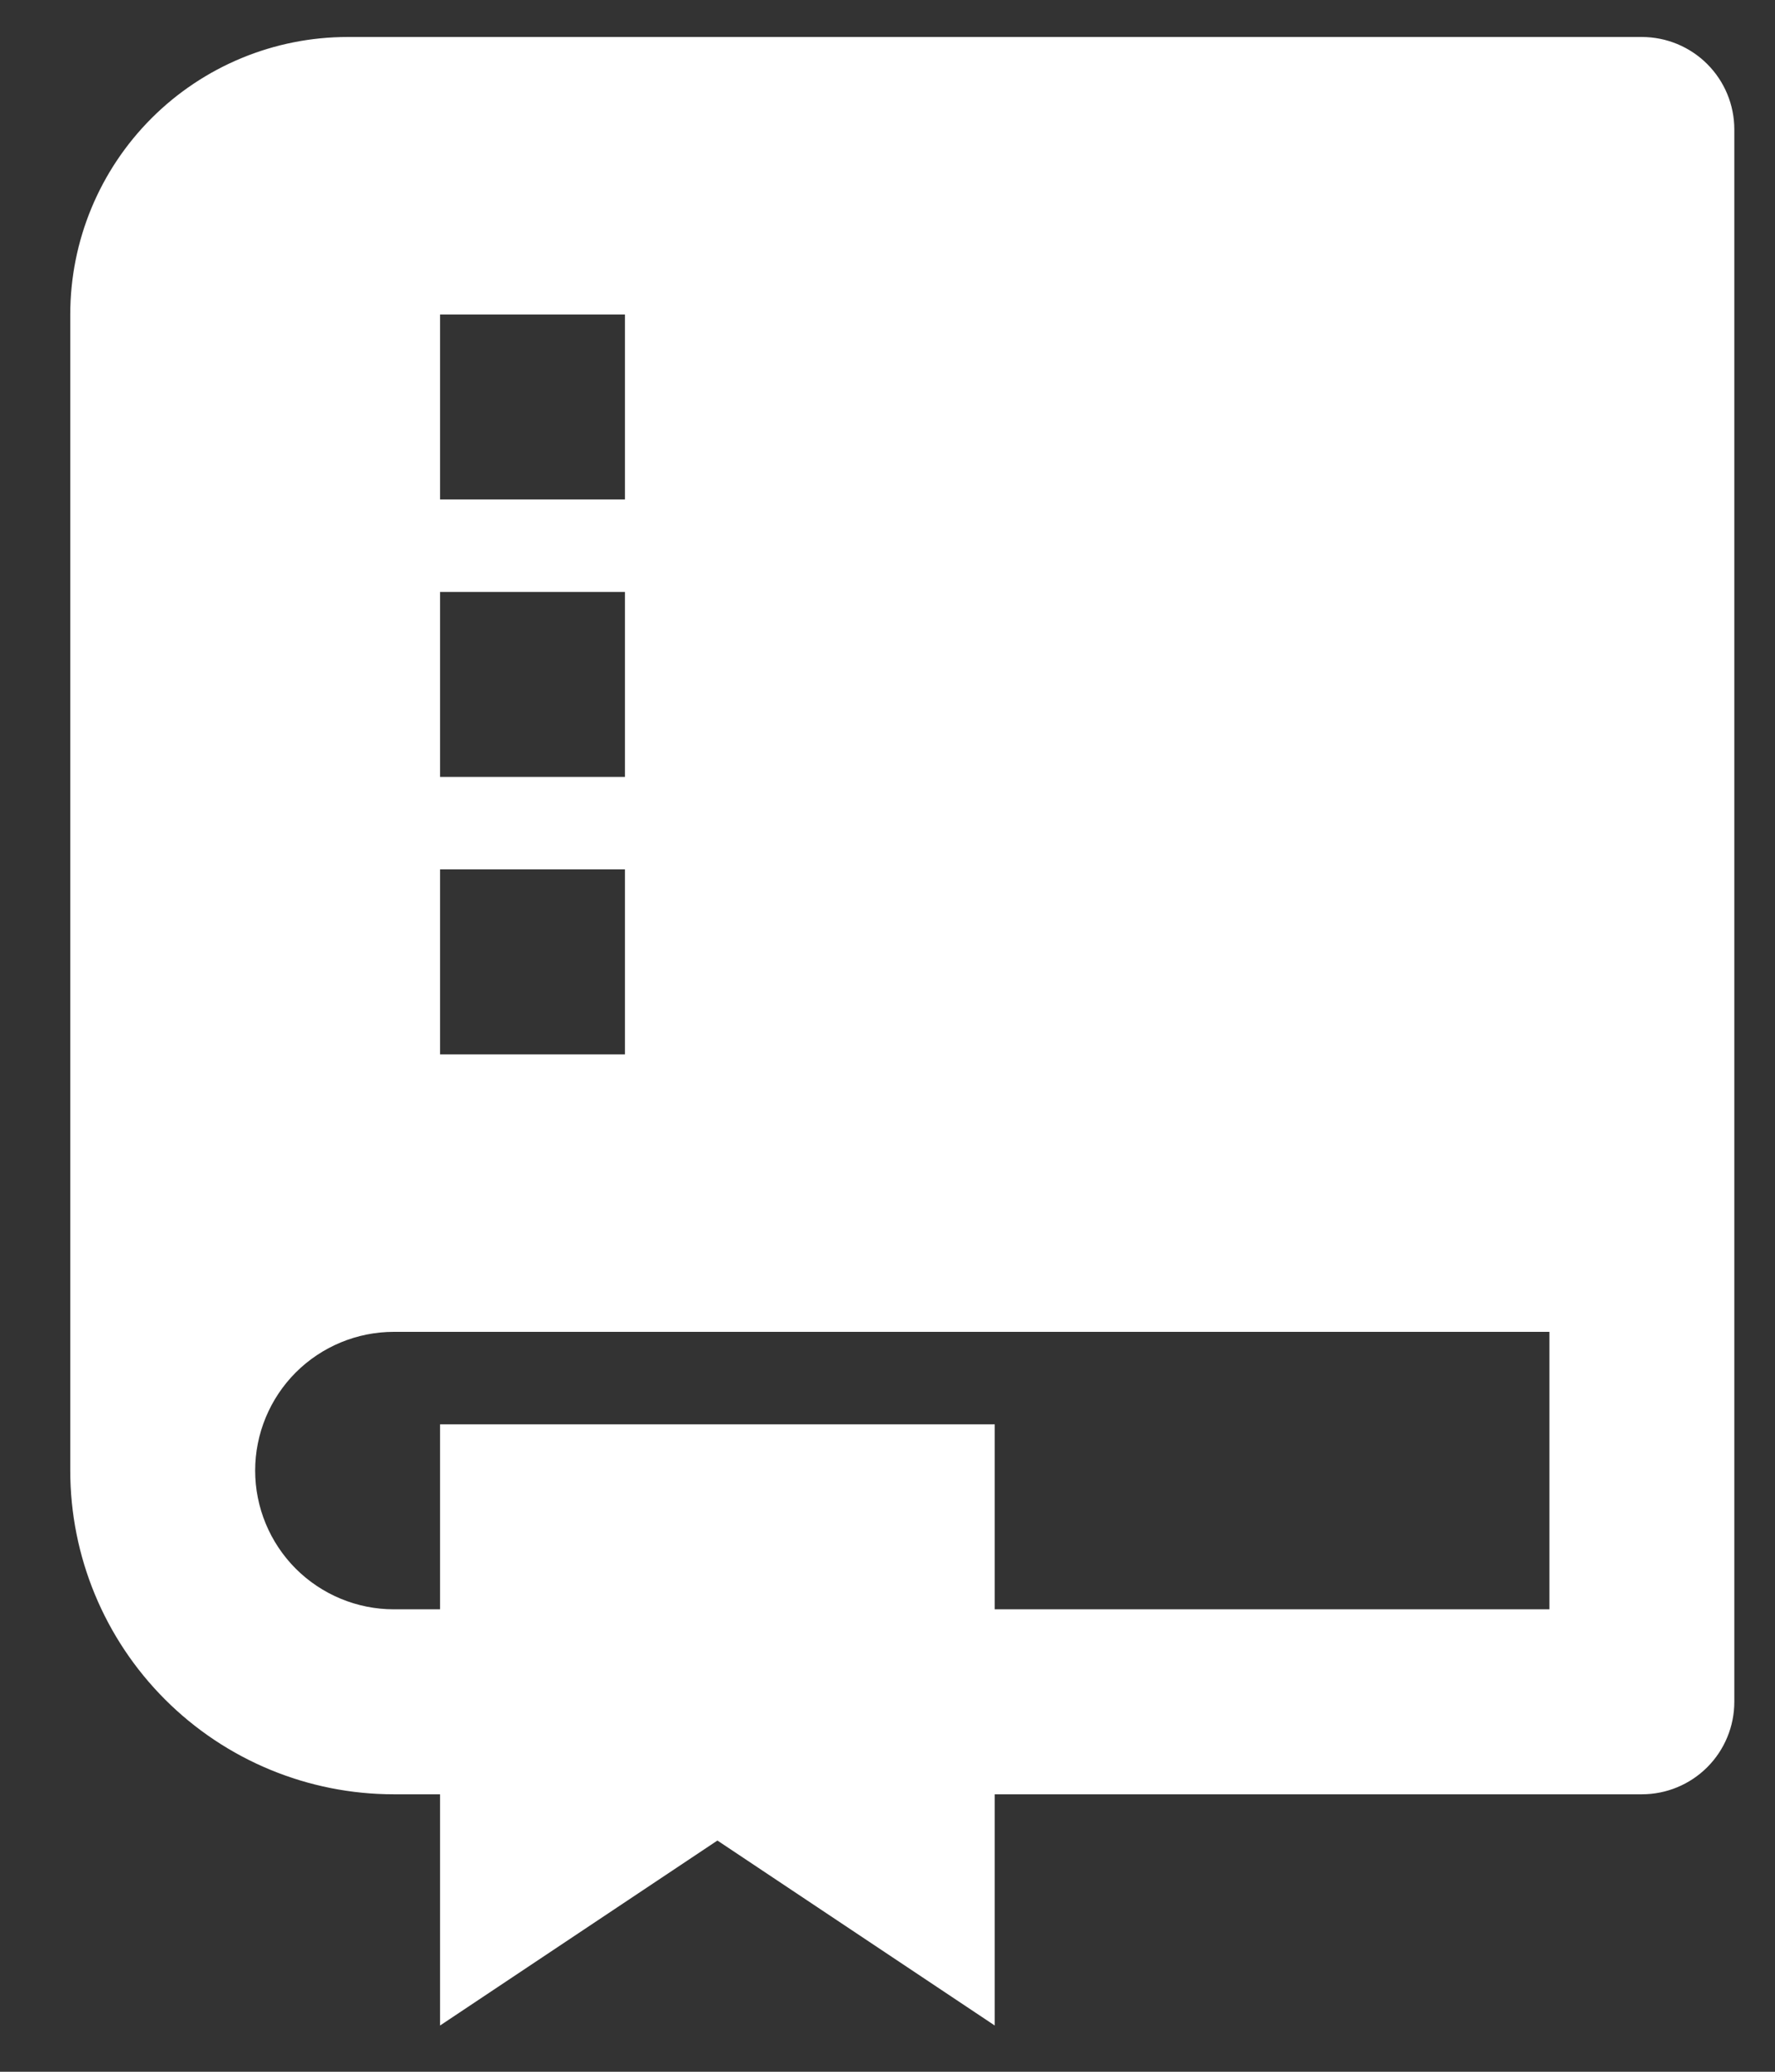
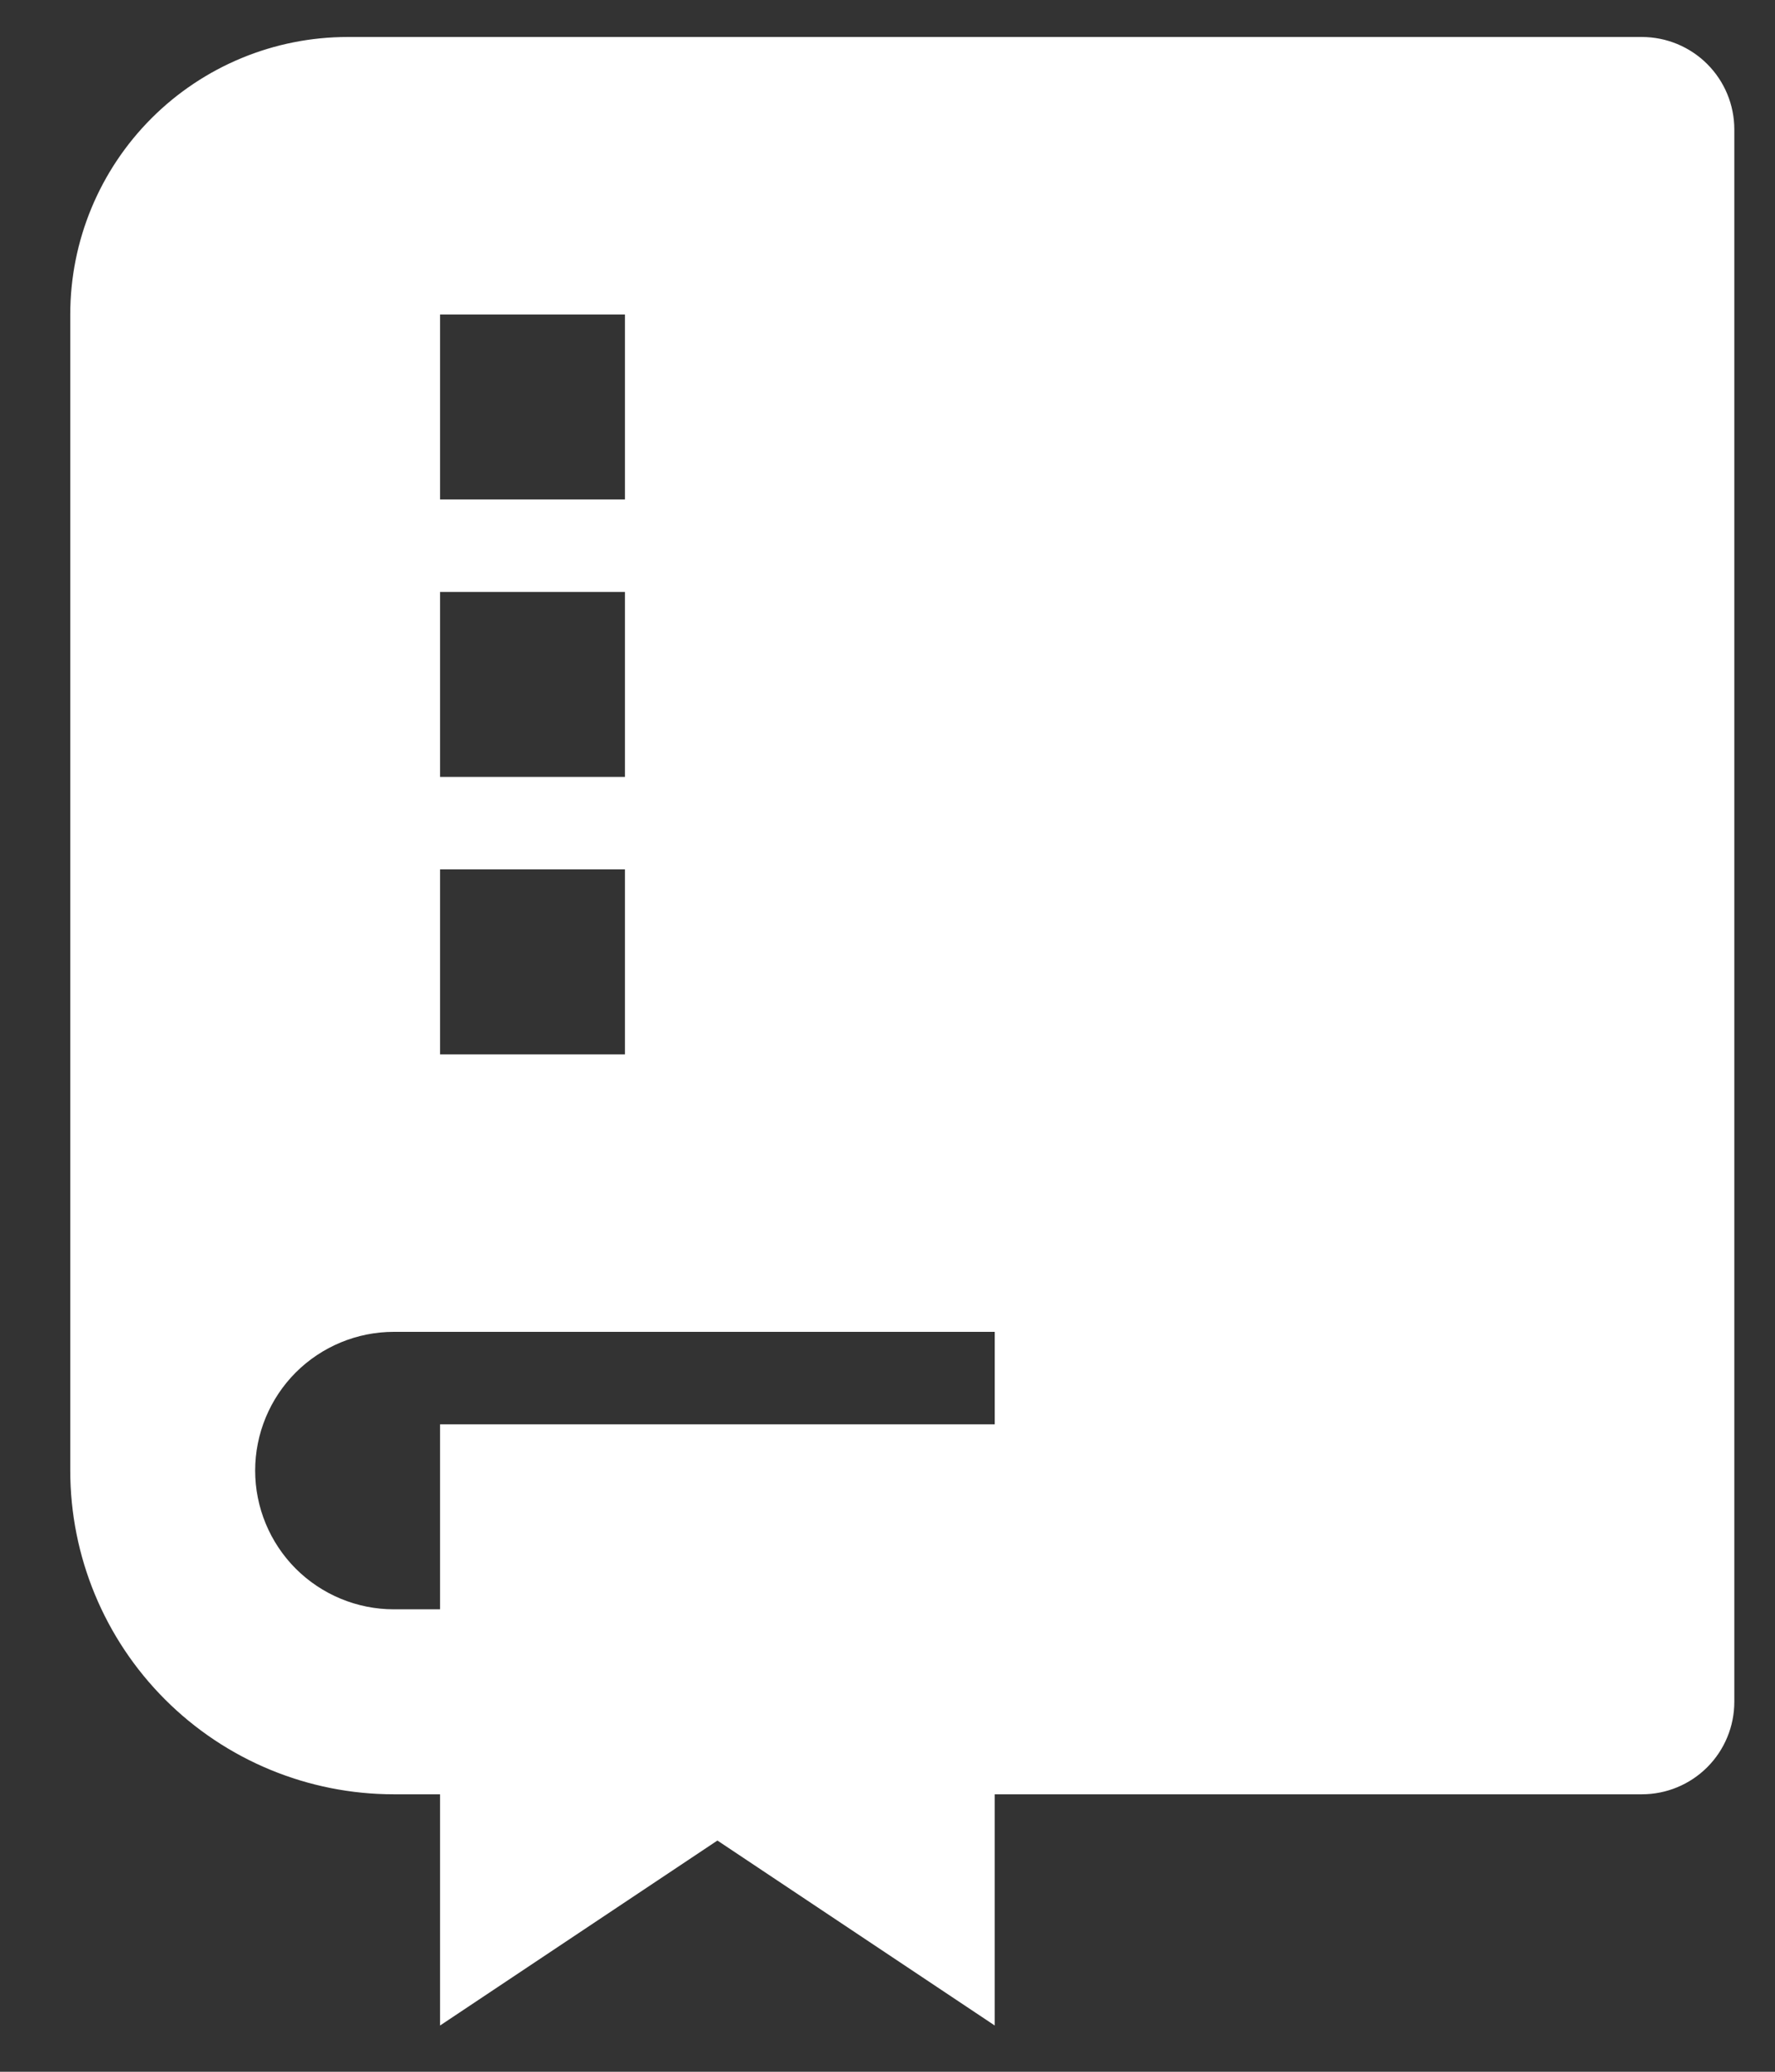
<svg xmlns="http://www.w3.org/2000/svg" width="24" height="28" viewBox="0 0 24 28" fill="none">
  <rect x="0" y="0" width="24" height="28" fill="#333333" stroke="none" />
-   <path d="M13.45 24.25V27.375L9.7 24.875L5.95 27.375V24.25H5.325C4.165 24.25 3.052 23.789 2.232 22.969C1.411 22.148 0.95 21.035 0.95 19.875V4.25C0.95 3.255 1.345 2.302 2.049 1.598C2.752 0.895 3.706 0.5 4.7 0.5H22.2C22.532 0.5 22.85 0.632 23.084 0.866C23.319 1.101 23.45 1.418 23.45 1.75V23C23.45 23.331 23.319 23.649 23.084 23.884C22.85 24.118 22.532 24.25 22.2 24.25H13.45ZM5.95 21.75V19.25H13.45V21.75H20.95V18H5.325C4.828 18 4.351 18.198 3.999 18.549C3.648 18.901 3.45 19.378 3.45 19.875C3.45 20.372 3.648 20.849 3.999 21.201C4.351 21.552 4.828 21.75 5.325 21.75H5.95ZM5.95 4.25V6.75H8.45V4.25H5.95ZM5.95 8V10.5H8.45V8H5.95ZM5.95 11.75V14.25H8.45V11.75H5.95Z" fill="white" />
+   <path d="M13.45 24.25V27.375L9.7 24.875L5.95 27.375V24.25H5.325C4.165 24.25 3.052 23.789 2.232 22.969C1.411 22.148 0.95 21.035 0.95 19.875V4.25C0.95 3.255 1.345 2.302 2.049 1.598C2.752 0.895 3.706 0.5 4.7 0.5H22.2C22.532 0.5 22.85 0.632 23.084 0.866C23.319 1.101 23.45 1.418 23.45 1.75V23C23.45 23.331 23.319 23.649 23.084 23.884C22.85 24.118 22.532 24.25 22.2 24.25H13.45ZM5.95 21.75V19.25H13.45V21.75V18H5.325C4.828 18 4.351 18.198 3.999 18.549C3.648 18.901 3.45 19.378 3.45 19.875C3.45 20.372 3.648 20.849 3.999 21.201C4.351 21.552 4.828 21.75 5.325 21.75H5.95ZM5.95 4.25V6.75H8.45V4.25H5.95ZM5.95 8V10.5H8.45V8H5.95ZM5.95 11.75V14.25H8.45V11.75H5.95Z" fill="white" />
</svg>